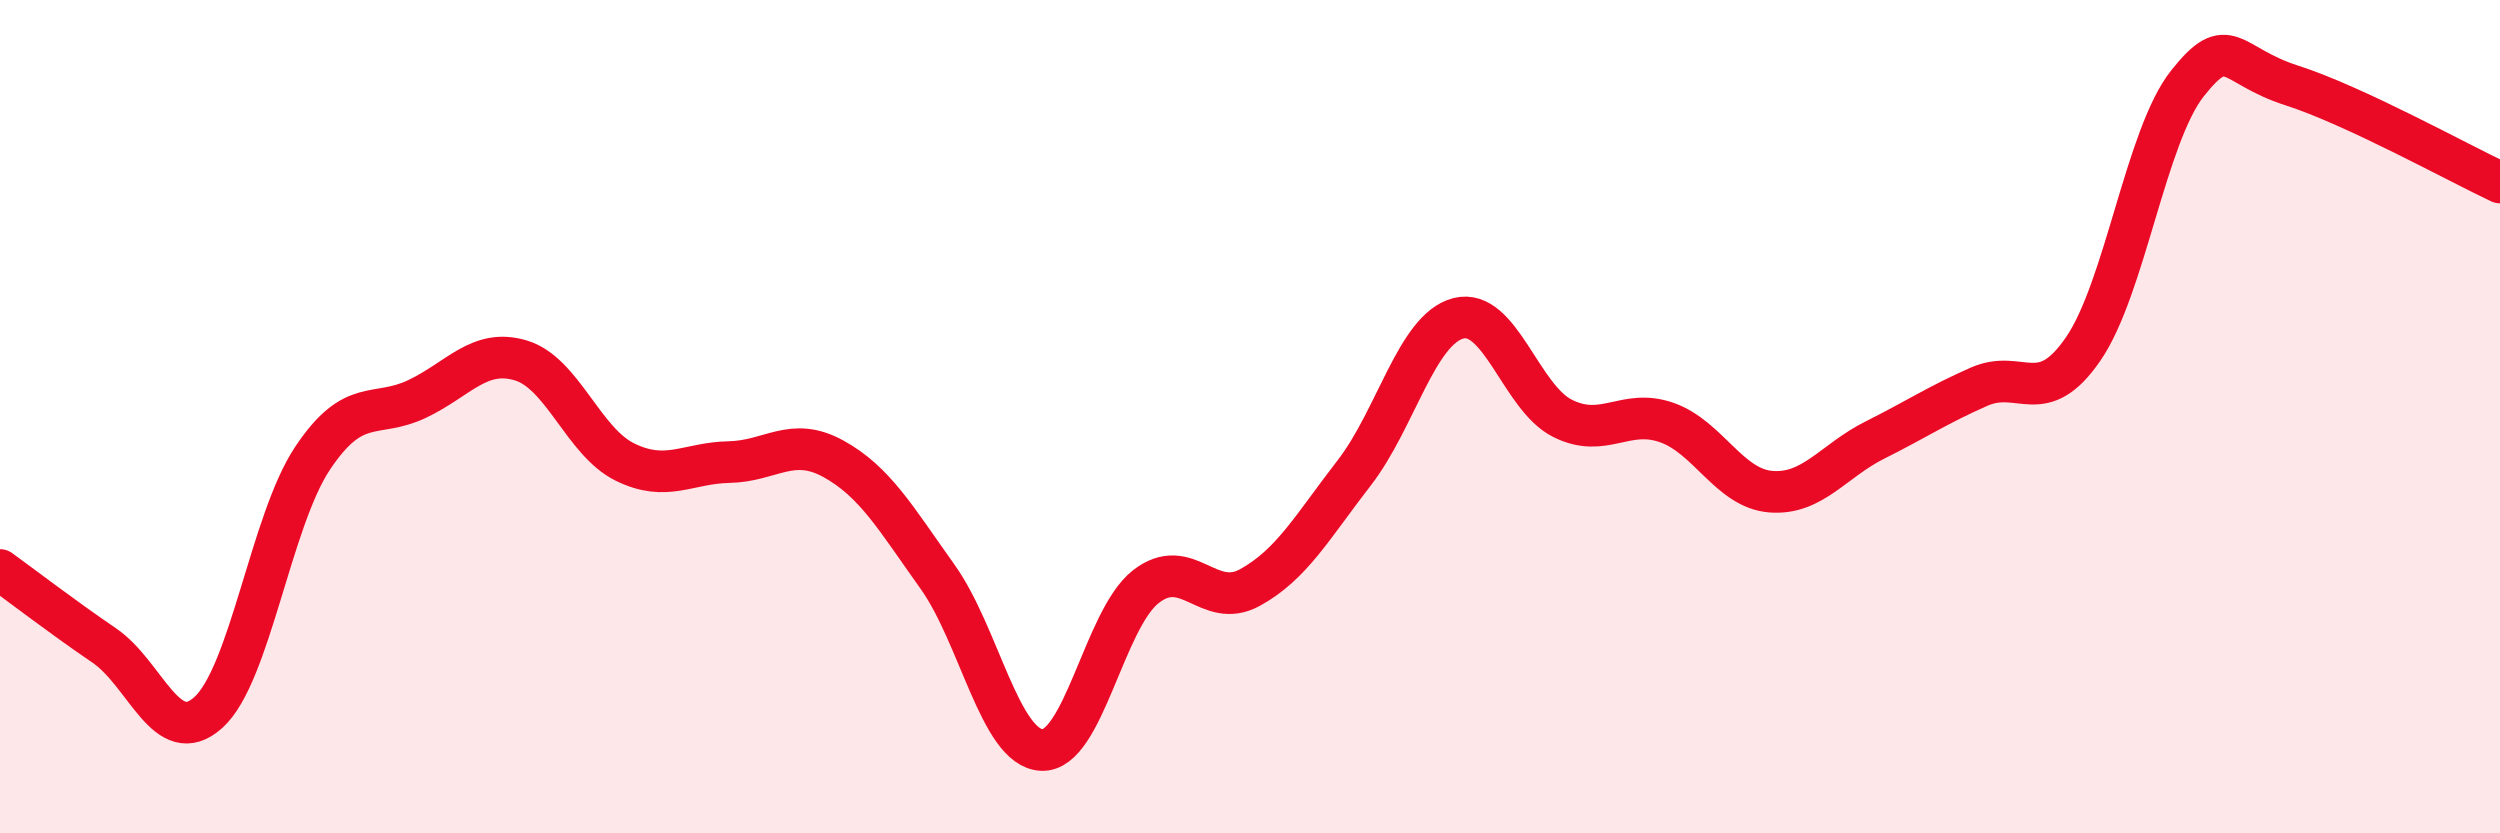
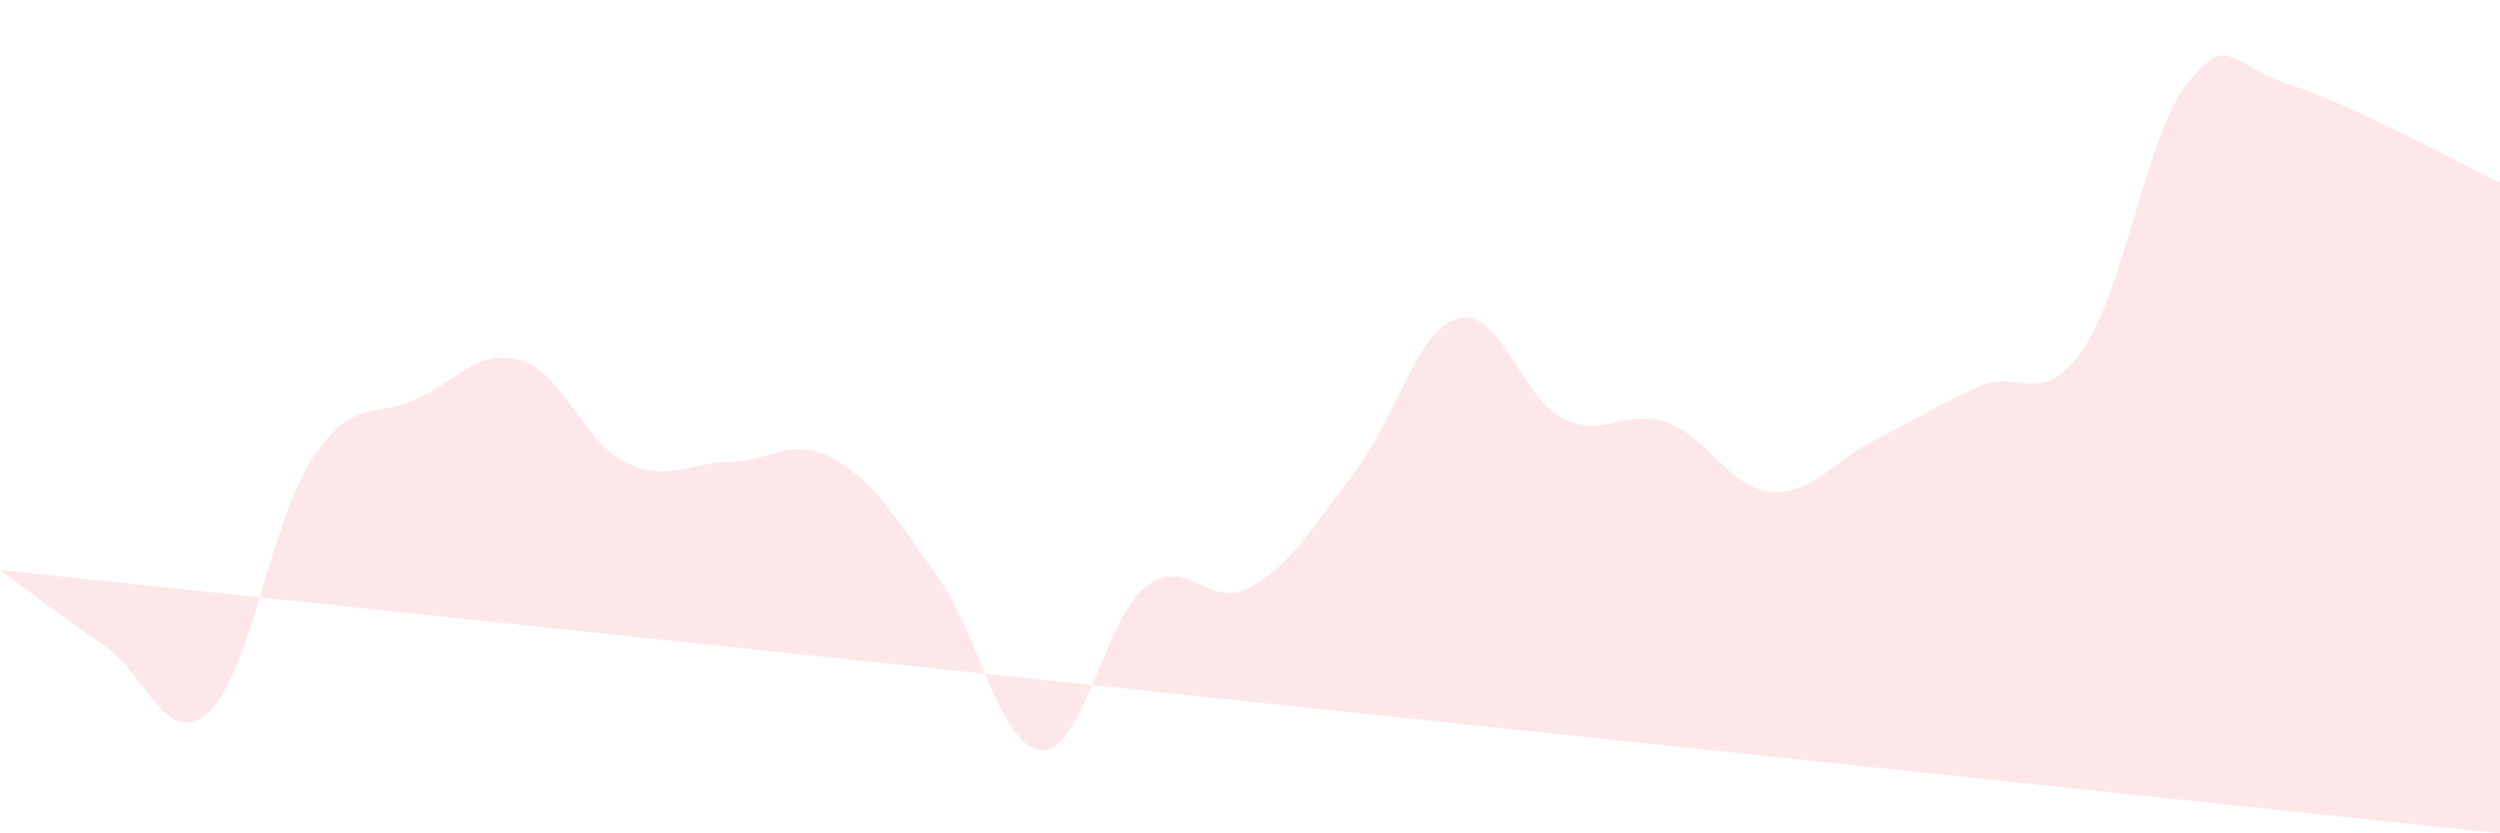
<svg xmlns="http://www.w3.org/2000/svg" width="60" height="20" viewBox="0 0 60 20">
-   <path d="M 0,13.68 C 0.5,14.04 1.5,14.81 2.5,15.49 C 3.5,16.17 4,18 5,17.1 C 6,16.2 6.5,12.5 7.5,11 C 8.5,9.5 9,10.05 10,9.58 C 11,9.11 11.5,8.35 12.5,8.65 C 13.5,8.95 14,10.6 15,11.09 C 16,11.58 16.5,11.11 17.5,11.09 C 18.5,11.07 19,10.46 20,11.01 C 21,11.56 21.5,12.44 22.5,13.84 C 23.5,15.24 24,17.95 25,18 C 26,18.05 26.5,14.86 27.5,14.08 C 28.5,13.3 29,14.65 30,14.1 C 31,13.55 31.5,12.64 32.5,11.35 C 33.5,10.06 34,7.9 35,7.64 C 36,7.38 36.5,9.54 37.5,10.04 C 38.5,10.54 39,9.79 40,10.14 C 41,10.49 41.5,11.72 42.5,11.8 C 43.5,11.88 44,11.06 45,10.56 C 46,10.06 46.5,9.72 47.5,9.28 C 48.5,8.84 49,9.83 50,8.37 C 51,6.91 51.5,3.26 52.5,2 C 53.5,0.74 53.5,1.57 55,2.05 C 56.5,2.53 59,3.91 60,4.38L60 20L0 20Z" fill="#EB0A25" opacity="0.1" stroke-linecap="round" stroke-linejoin="round" />
-   <path d="M 0,13.68 C 0.5,14.04 1.5,14.81 2.5,15.49 C 3.5,16.17 4,18 5,17.1 C 6,16.2 6.5,12.5 7.5,11 C 8.5,9.5 9,10.05 10,9.58 C 11,9.11 11.5,8.35 12.5,8.65 C 13.5,8.95 14,10.6 15,11.09 C 16,11.58 16.5,11.11 17.5,11.09 C 18.5,11.07 19,10.46 20,11.01 C 21,11.56 21.5,12.44 22.5,13.84 C 23.5,15.24 24,17.95 25,18 C 26,18.05 26.5,14.86 27.5,14.08 C 28.5,13.3 29,14.65 30,14.1 C 31,13.55 31.5,12.64 32.5,11.35 C 33.5,10.06 34,7.9 35,7.64 C 36,7.38 36.5,9.54 37.5,10.04 C 38.5,10.54 39,9.79 40,10.14 C 41,10.49 41.5,11.72 42.5,11.8 C 43.5,11.88 44,11.06 45,10.56 C 46,10.06 46.5,9.72 47.5,9.28 C 48.5,8.84 49,9.83 50,8.37 C 51,6.91 51.5,3.26 52.5,2 C 53.5,0.74 53.5,1.57 55,2.05 C 56.5,2.53 59,3.91 60,4.38" stroke="#EB0A25" stroke-width="1" fill="none" stroke-linecap="round" stroke-linejoin="round" />
+   <path d="M 0,13.68 C 0.5,14.04 1.5,14.81 2.5,15.49 C 3.5,16.17 4,18 5,17.1 C 6,16.2 6.5,12.5 7.5,11 C 8.5,9.5 9,10.05 10,9.58 C 11,9.11 11.5,8.35 12.5,8.65 C 13.5,8.95 14,10.6 15,11.09 C 16,11.58 16.5,11.11 17.5,11.09 C 18.5,11.07 19,10.46 20,11.01 C 21,11.56 21.5,12.44 22.5,13.84 C 23.5,15.24 24,17.95 25,18 C 26,18.05 26.5,14.86 27.5,14.08 C 28.5,13.3 29,14.65 30,14.1 C 31,13.55 31.5,12.64 32.5,11.35 C 33.5,10.06 34,7.9 35,7.64 C 36,7.38 36.5,9.54 37.5,10.04 C 38.5,10.54 39,9.79 40,10.14 C 41,10.49 41.5,11.72 42.5,11.8 C 43.5,11.88 44,11.06 45,10.56 C 46,10.06 46.5,9.72 47.5,9.28 C 48.5,8.84 49,9.83 50,8.37 C 51,6.91 51.5,3.26 52.5,2 C 53.5,0.74 53.5,1.57 55,2.05 C 56.5,2.53 59,3.91 60,4.38L60 20Z" fill="#EB0A25" opacity="0.1" stroke-linecap="round" stroke-linejoin="round" />
</svg>